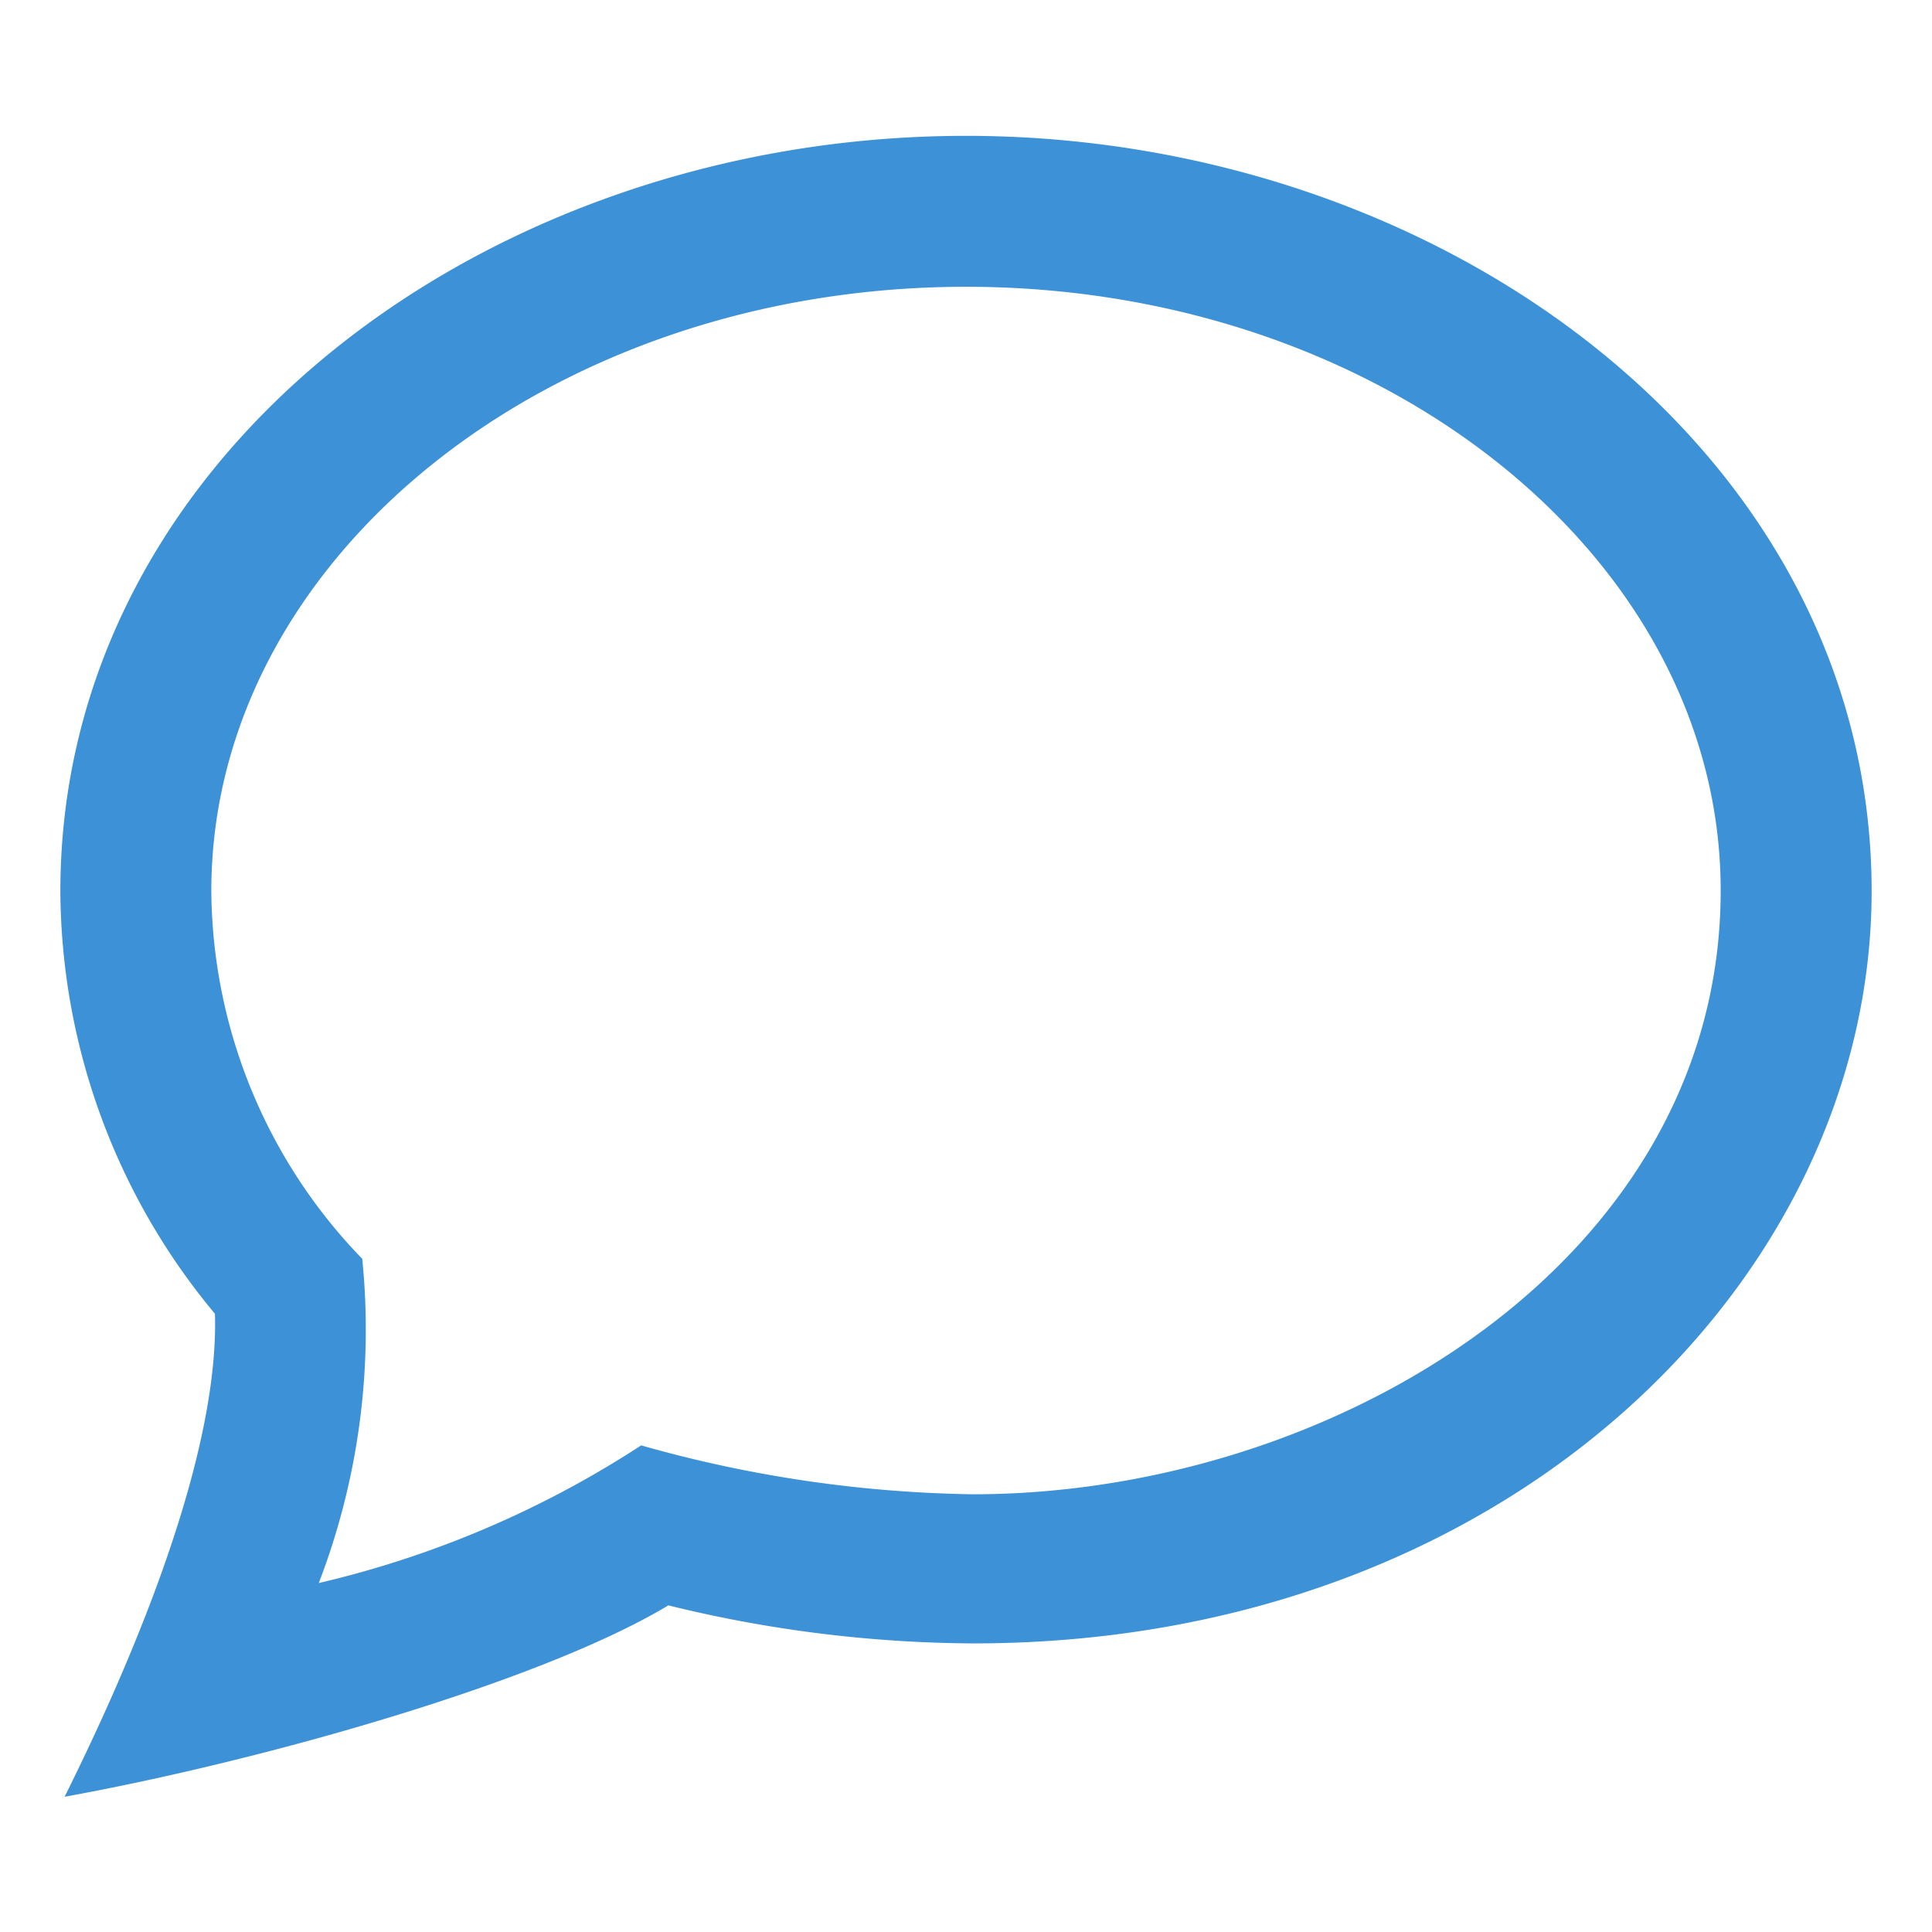
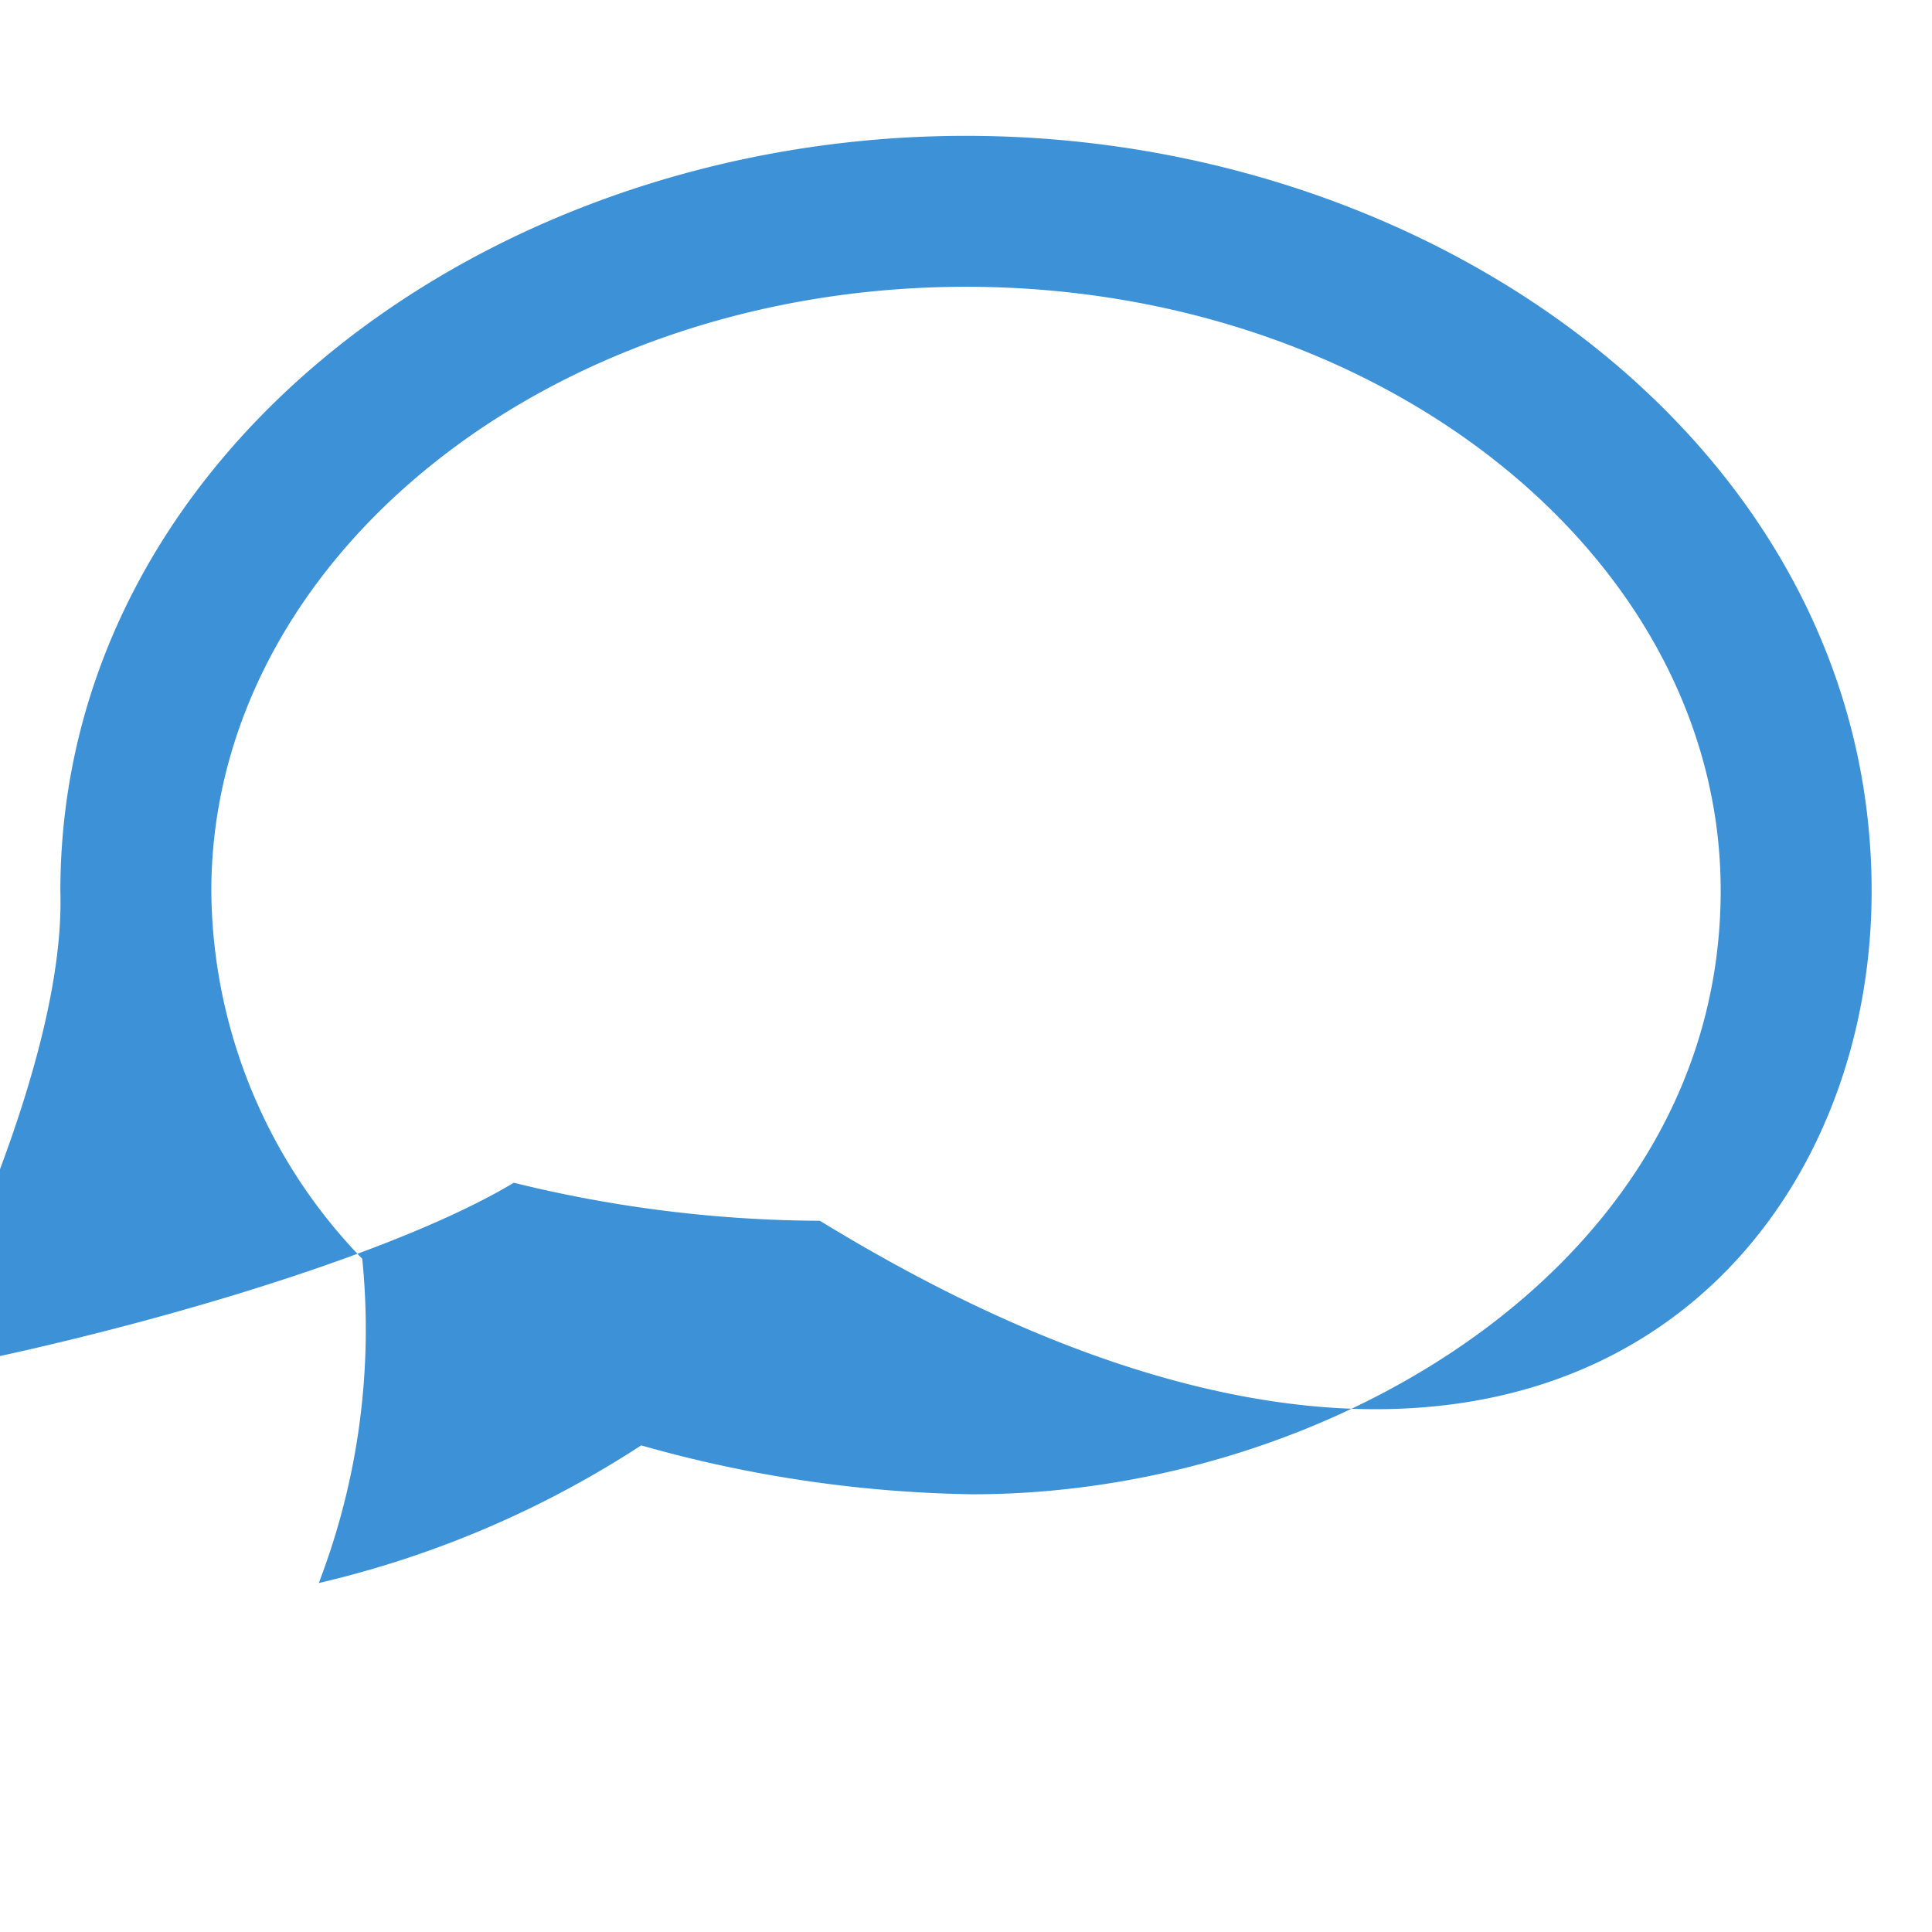
<svg xmlns="http://www.w3.org/2000/svg" viewBox="0 0 32 32">
  <defs>
    <style>.a{fill:#3d91d7;}</style>
  </defs>
  <title>icon-blog</title>
-   <path class="a" d="M16,4.75c6.89,0,12.5,4.49,12.5,10,0,6.14-6.43,10-12.39,10a21.18,21.18,0,0,1-5.49-.81,16.73,16.73,0,0,1-5.34,2.28A11.71,11.71,0,0,0,6,20.85,8.84,8.84,0,0,1,3.5,14.76C3.5,9.24,9.11,4.75,16,4.75Zm0-2.5C8.08,2.25,1,7.53,1,14.76a11,11,0,0,0,2.56,7c.07,2.29-1.28,5.57-2.49,8,3.25-.59,7.87-1.89,10-3.17a21.5,21.5,0,0,0,5.07.63C25,27.21,31,21.16,31,14.76,31,7.49,23.87,2.25,16,2.25Z" />
+   <path class="a" d="M16,4.75c6.89,0,12.5,4.49,12.5,10,0,6.14-6.43,10-12.39,10a21.18,21.18,0,0,1-5.49-.81,16.73,16.73,0,0,1-5.34,2.28A11.71,11.71,0,0,0,6,20.85,8.84,8.84,0,0,1,3.5,14.76C3.5,9.24,9.11,4.75,16,4.75Zm0-2.5C8.08,2.25,1,7.53,1,14.76c.07,2.29-1.28,5.57-2.49,8,3.25-.59,7.87-1.89,10-3.17a21.5,21.5,0,0,0,5.07.63C25,27.21,31,21.16,31,14.76,31,7.49,23.87,2.25,16,2.25Z" />
</svg>